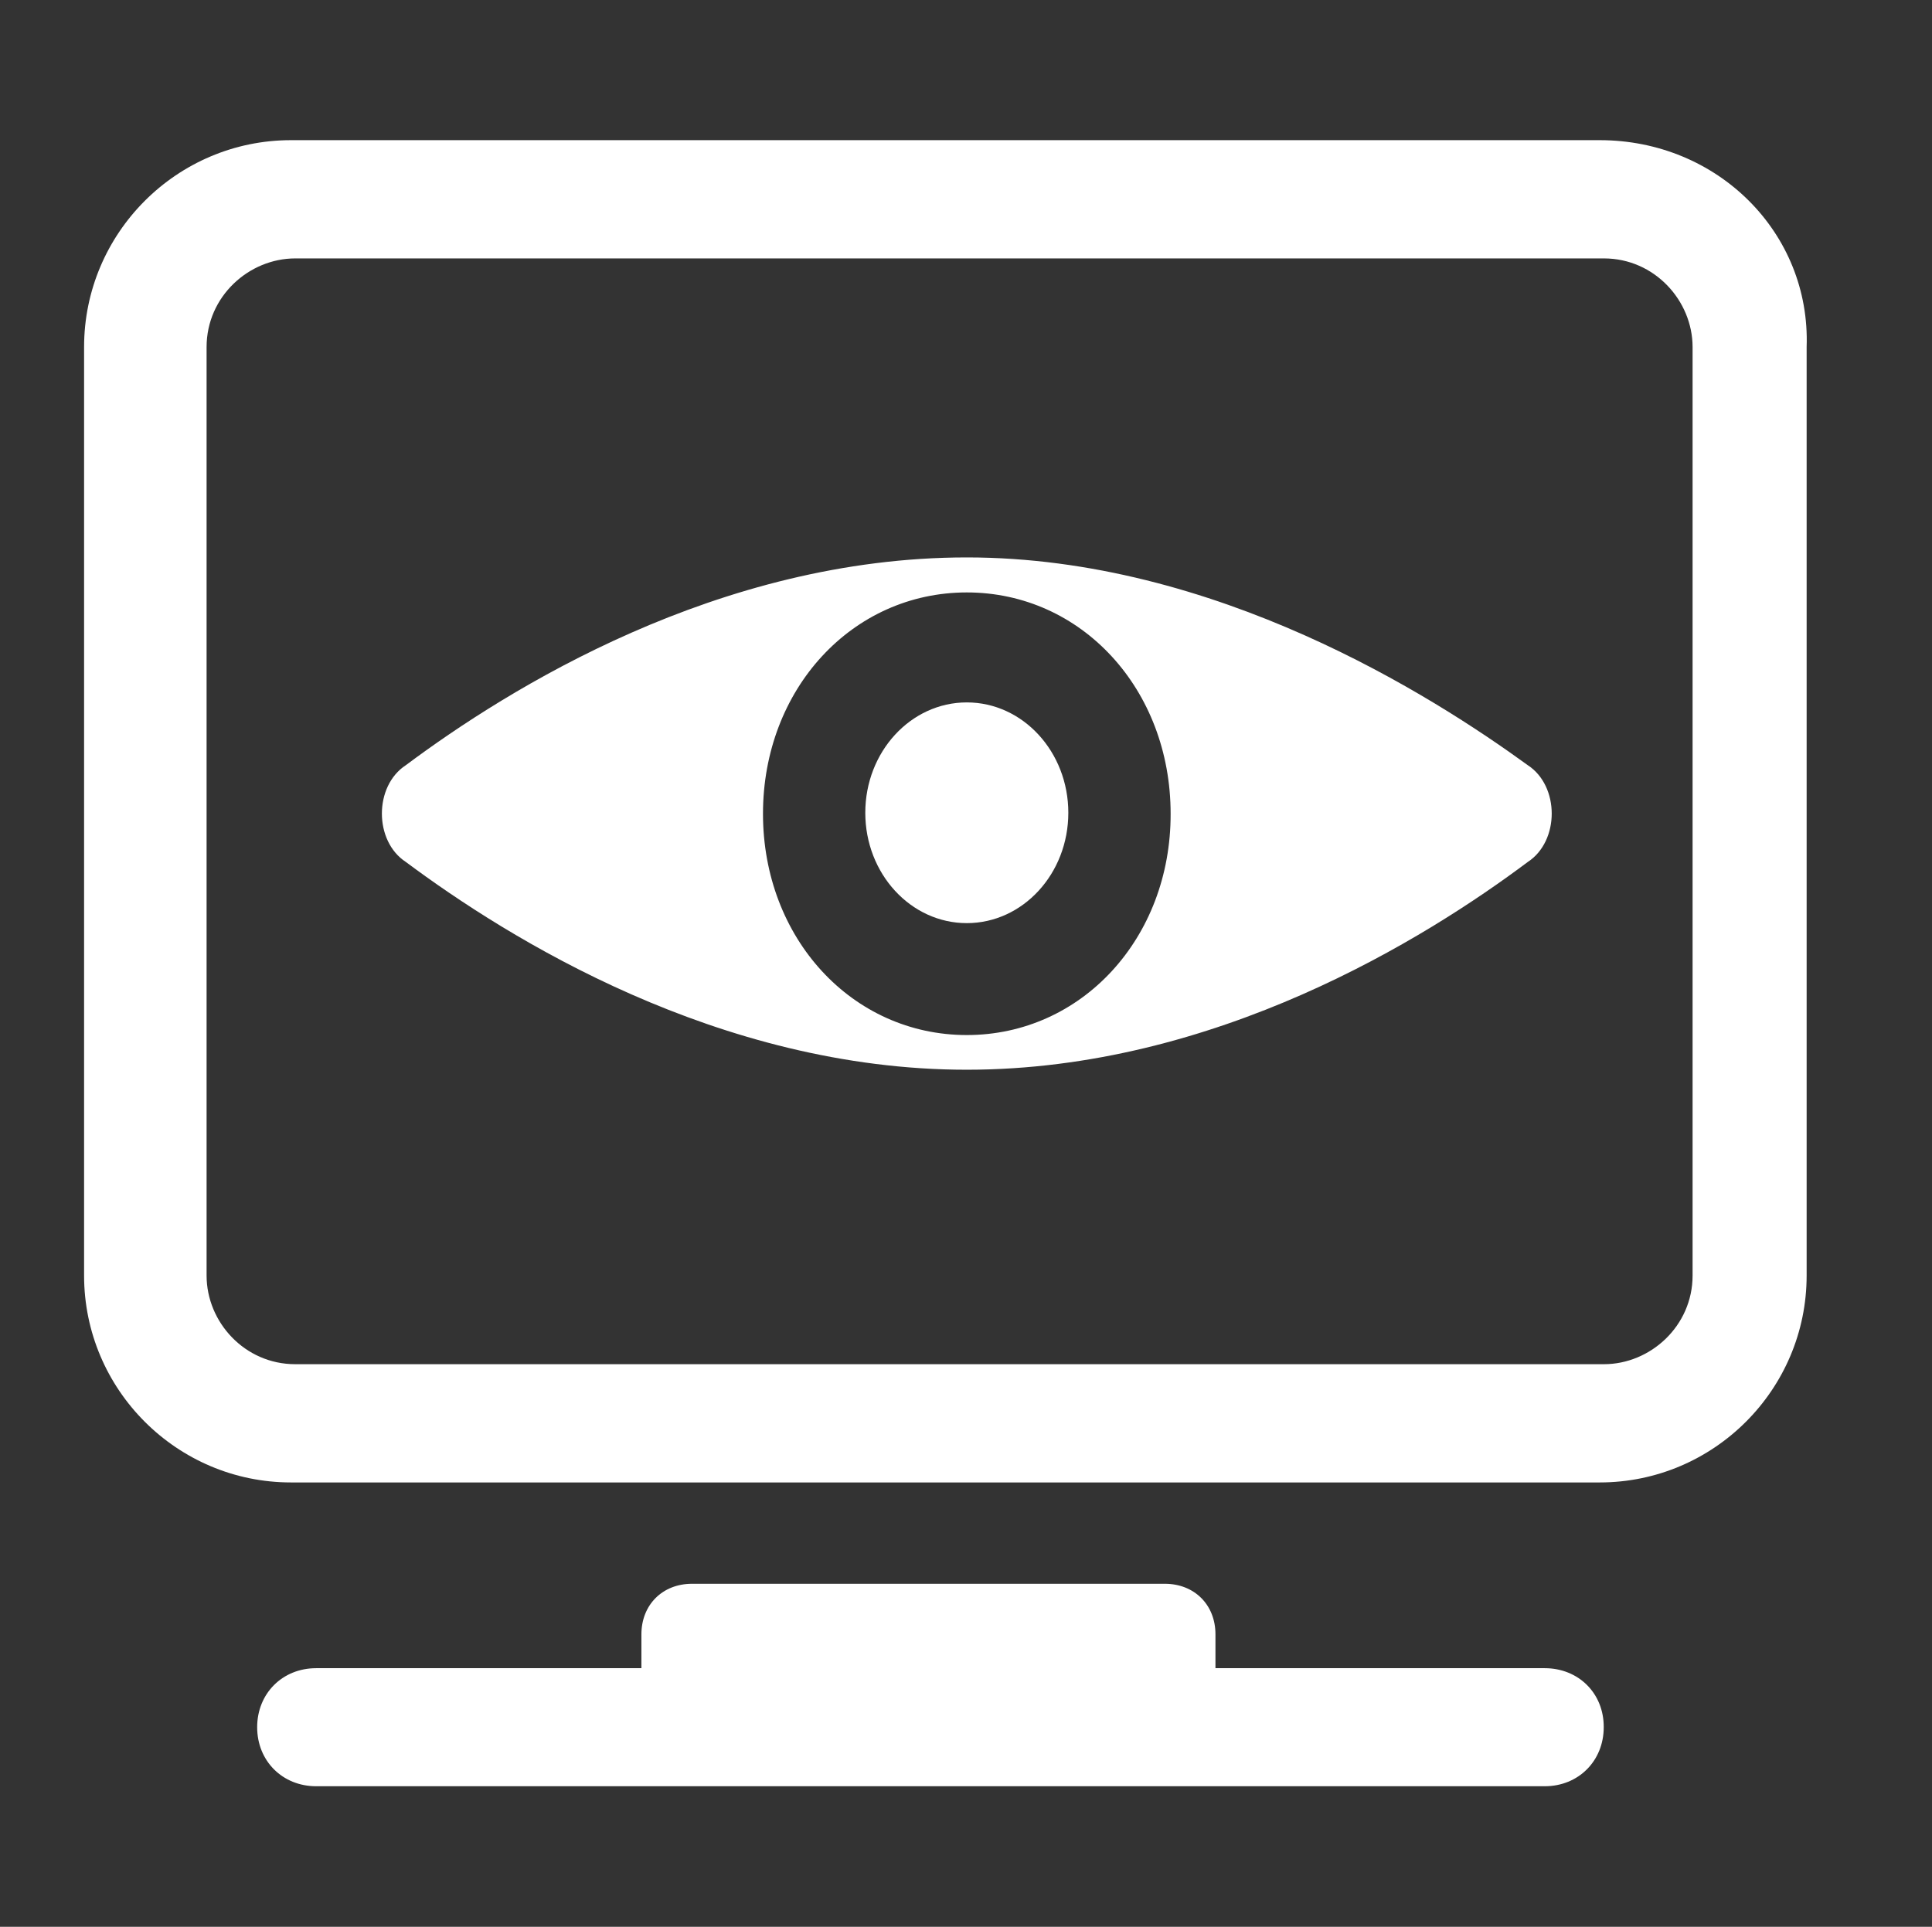
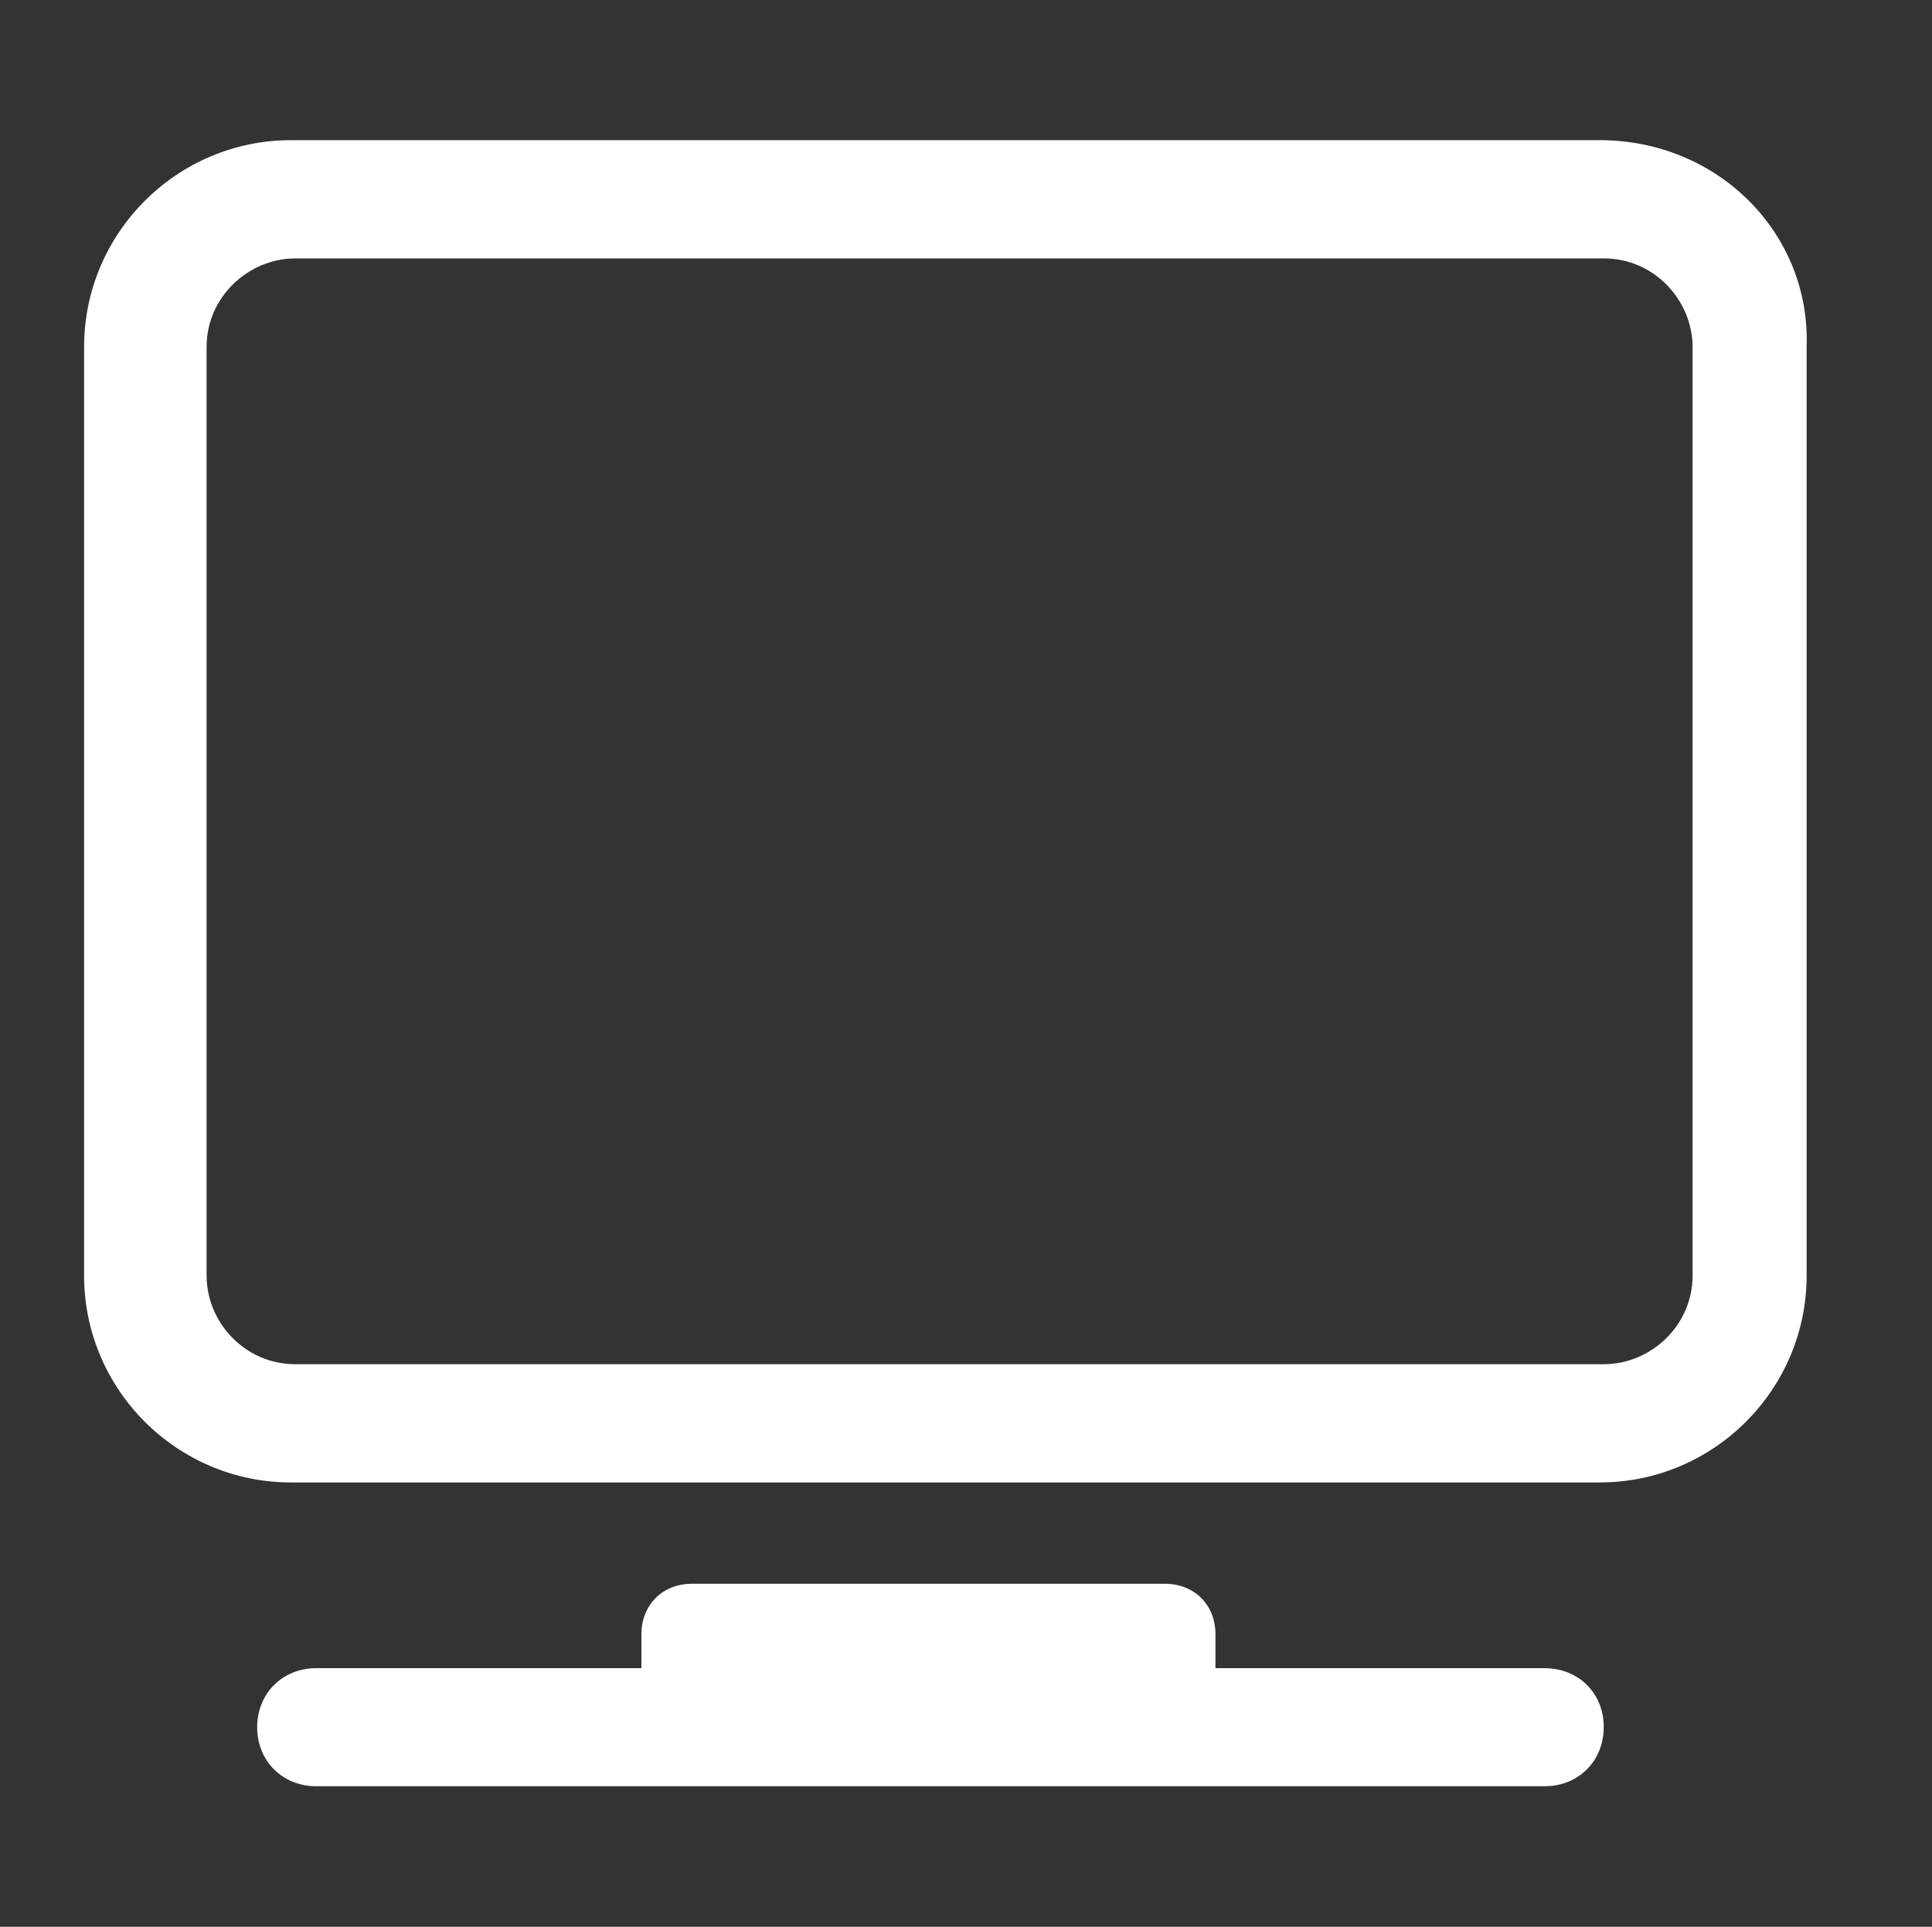
<svg xmlns="http://www.w3.org/2000/svg" width="1199" height="1196" viewBox="0 0 1199 1196" fill="none">
  <rect x="0" y="0" width="1199" height="1196" fill="#333333" stroke="none" />
  <path d="M992.776 87H180.604C109.828 87 52.182 144.646 52.182 215.422V791.758C52.182 862.534 109.828 920.18 180.604 920.18H992.776C1063.55 920.18 1121.2 862.534 1121.2 791.758V215.422C1123.7 144.646 1066.05 87 992.776 87ZM1050.42 791.758C1050.42 823.145 1024.16 846.779 995.402 846.779H183.23C151.843 846.779 128.209 820.644 128.209 791.758V215.422C128.209 184.036 154.469 160.402 183.23 160.402H995.402C1026.79 160.402 1050.42 186.662 1050.42 215.422V791.758ZM958.639 1035.47H754.314V1014.46C754.314 996.083 741.184 983.078 722.927 983.078H429.445C411.063 983.078 398.058 996.208 398.058 1014.46V1035.47H196.234C175.227 1035.47 159.596 1051.23 159.596 1072.11C159.596 1093.12 175.352 1108.75 196.234 1108.75H958.639C979.646 1108.75 995.277 1092.99 995.277 1072.11C995.402 1051.1 979.646 1035.47 958.639 1035.47Z" fill="white" />
-   <path d="M600 346C445.757 346 315.302 427.602 251.867 474.963C232.044 487.88 232.044 522.12 251.867 535.037C315.113 582.193 445.757 664 600 664C754.243 664 884.887 582.398 948.133 535.037C967.956 522.12 967.956 487.88 948.133 474.963C888.852 431.907 754.243 346 600 346ZM600 642.472C528.825 642.472 473.509 582.398 473.509 505.103C473.509 427.807 528.825 367.733 600 367.733C671.175 367.733 726.491 427.807 726.491 505.103C726.679 582.398 671.175 642.472 600 642.472Z" fill="white" />
-   <path d="M537 504.5C537 542.328 565.209 573 600 573C634.791 573 663 542.328 663 504.5C663 466.672 634.791 436 600 436C565.209 436 537 466.672 537 504.5Z" fill="white" />
</svg>